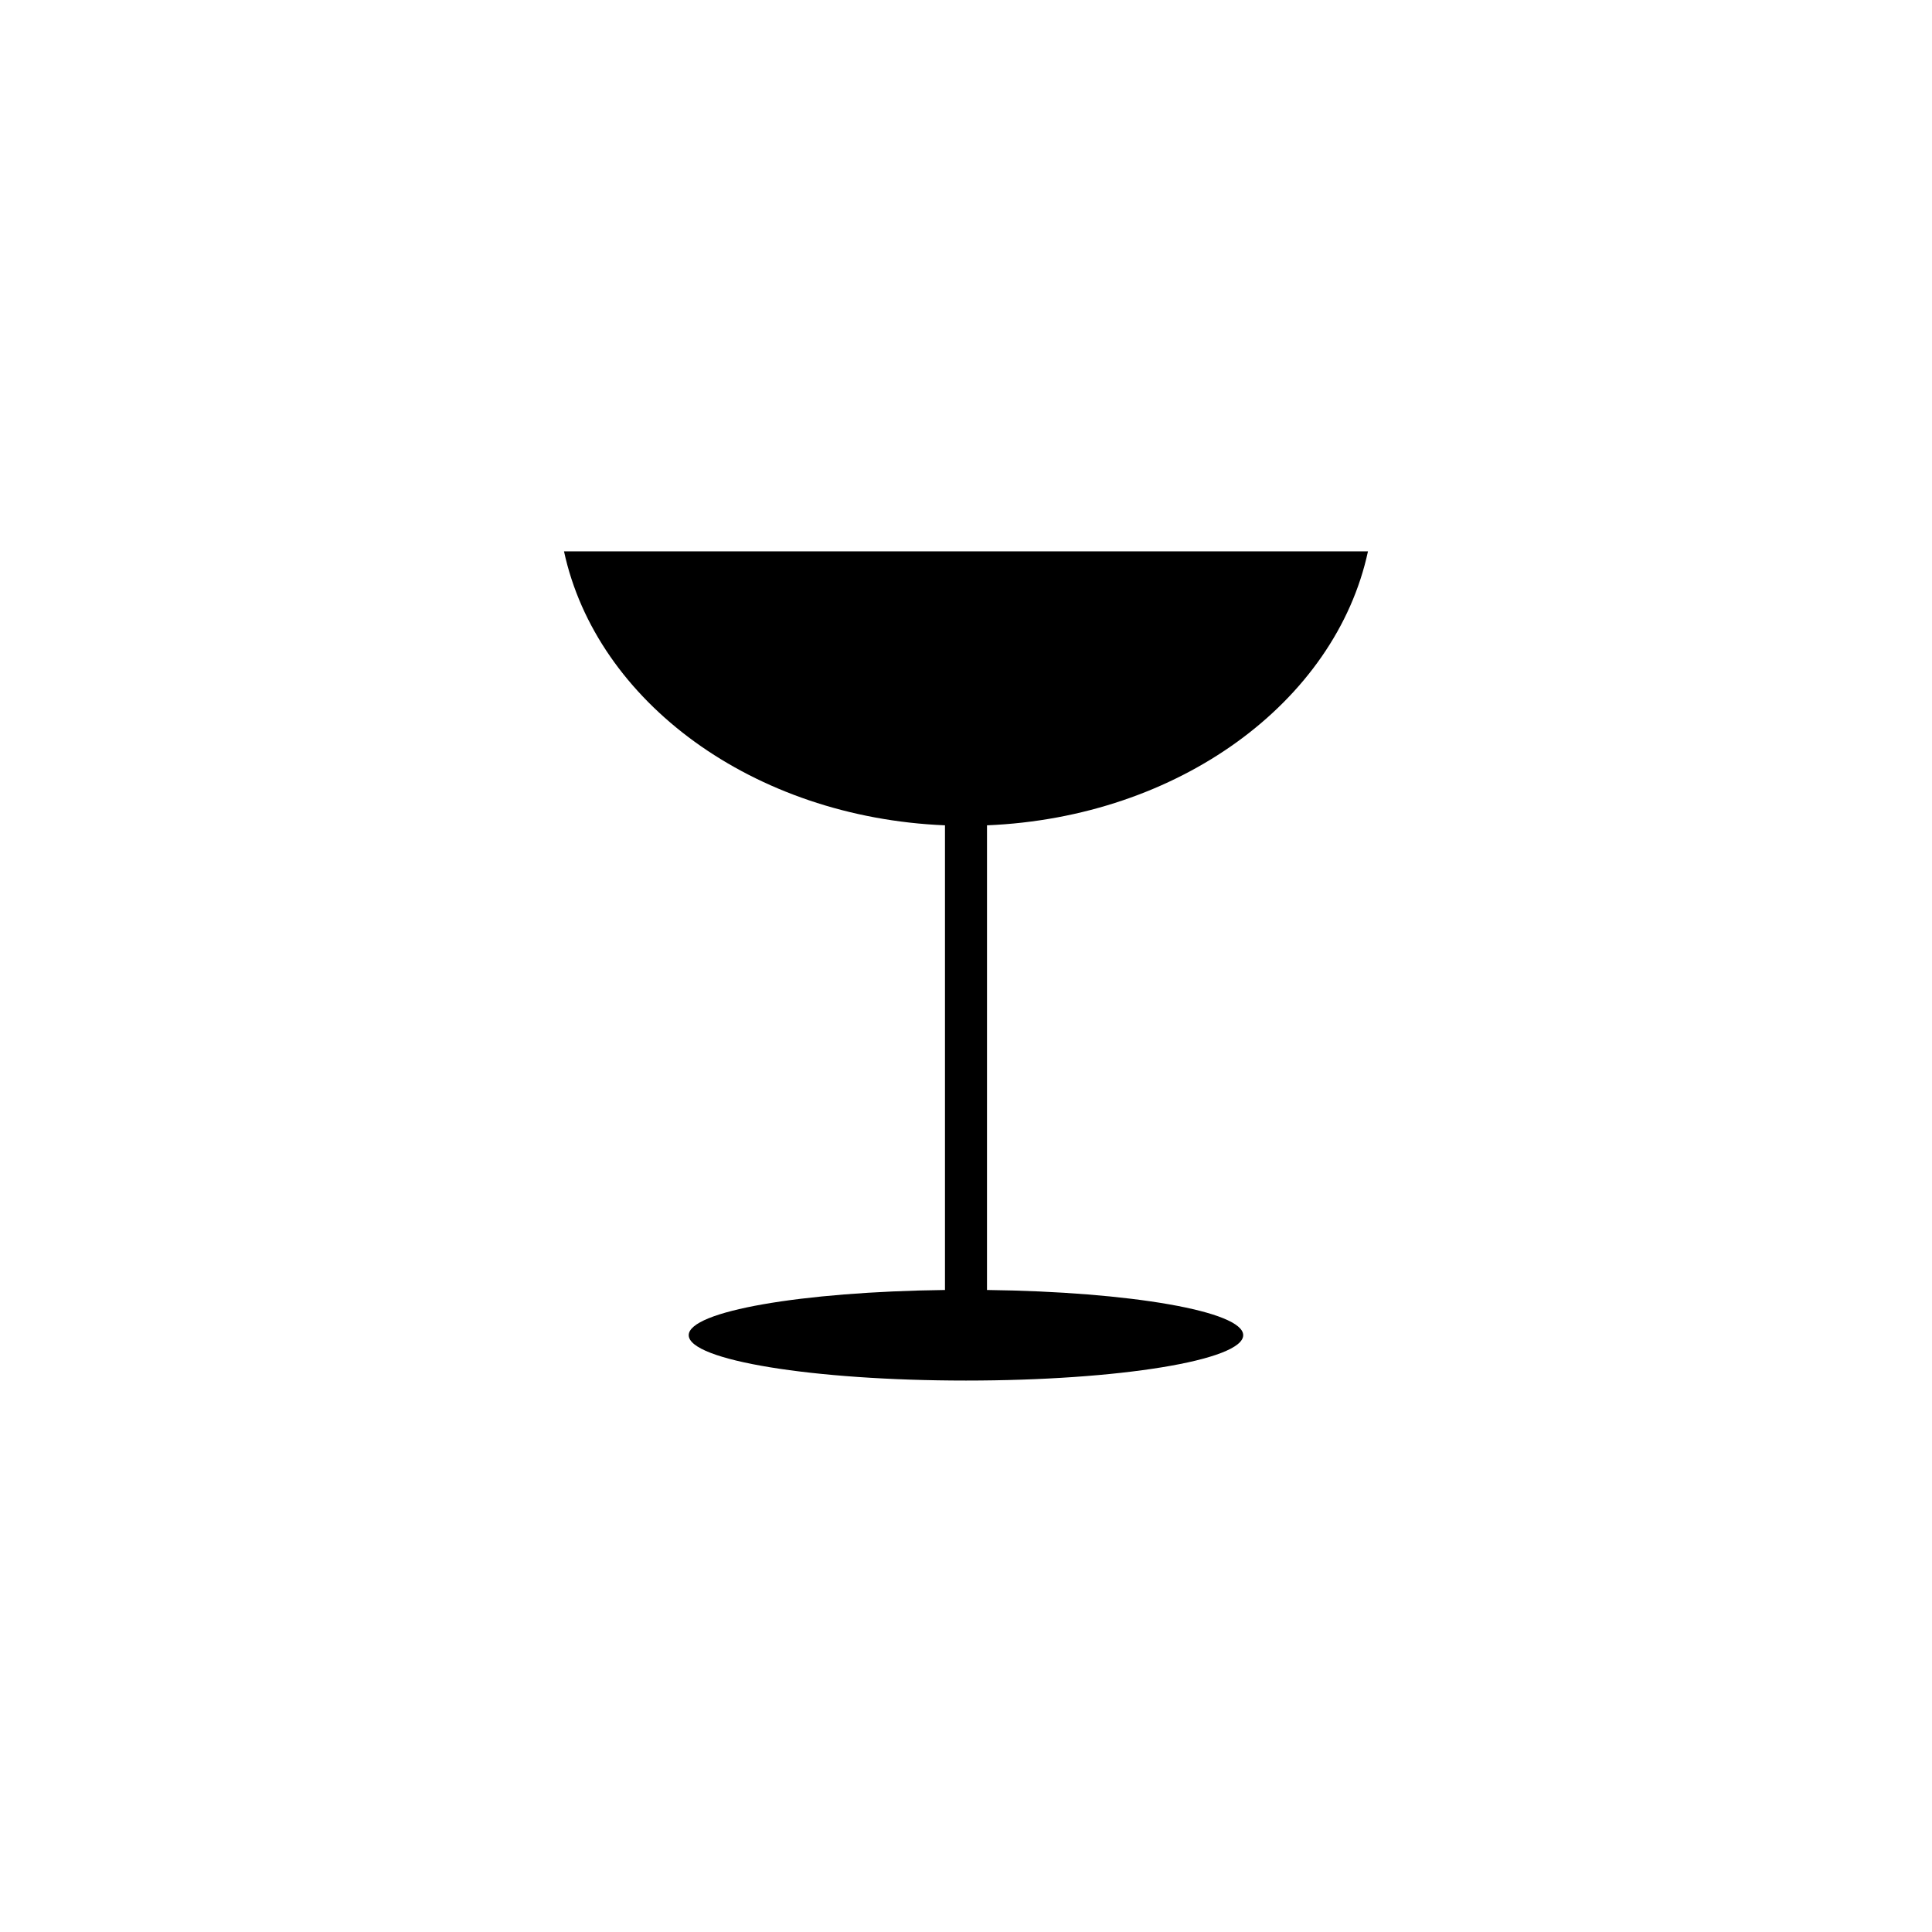
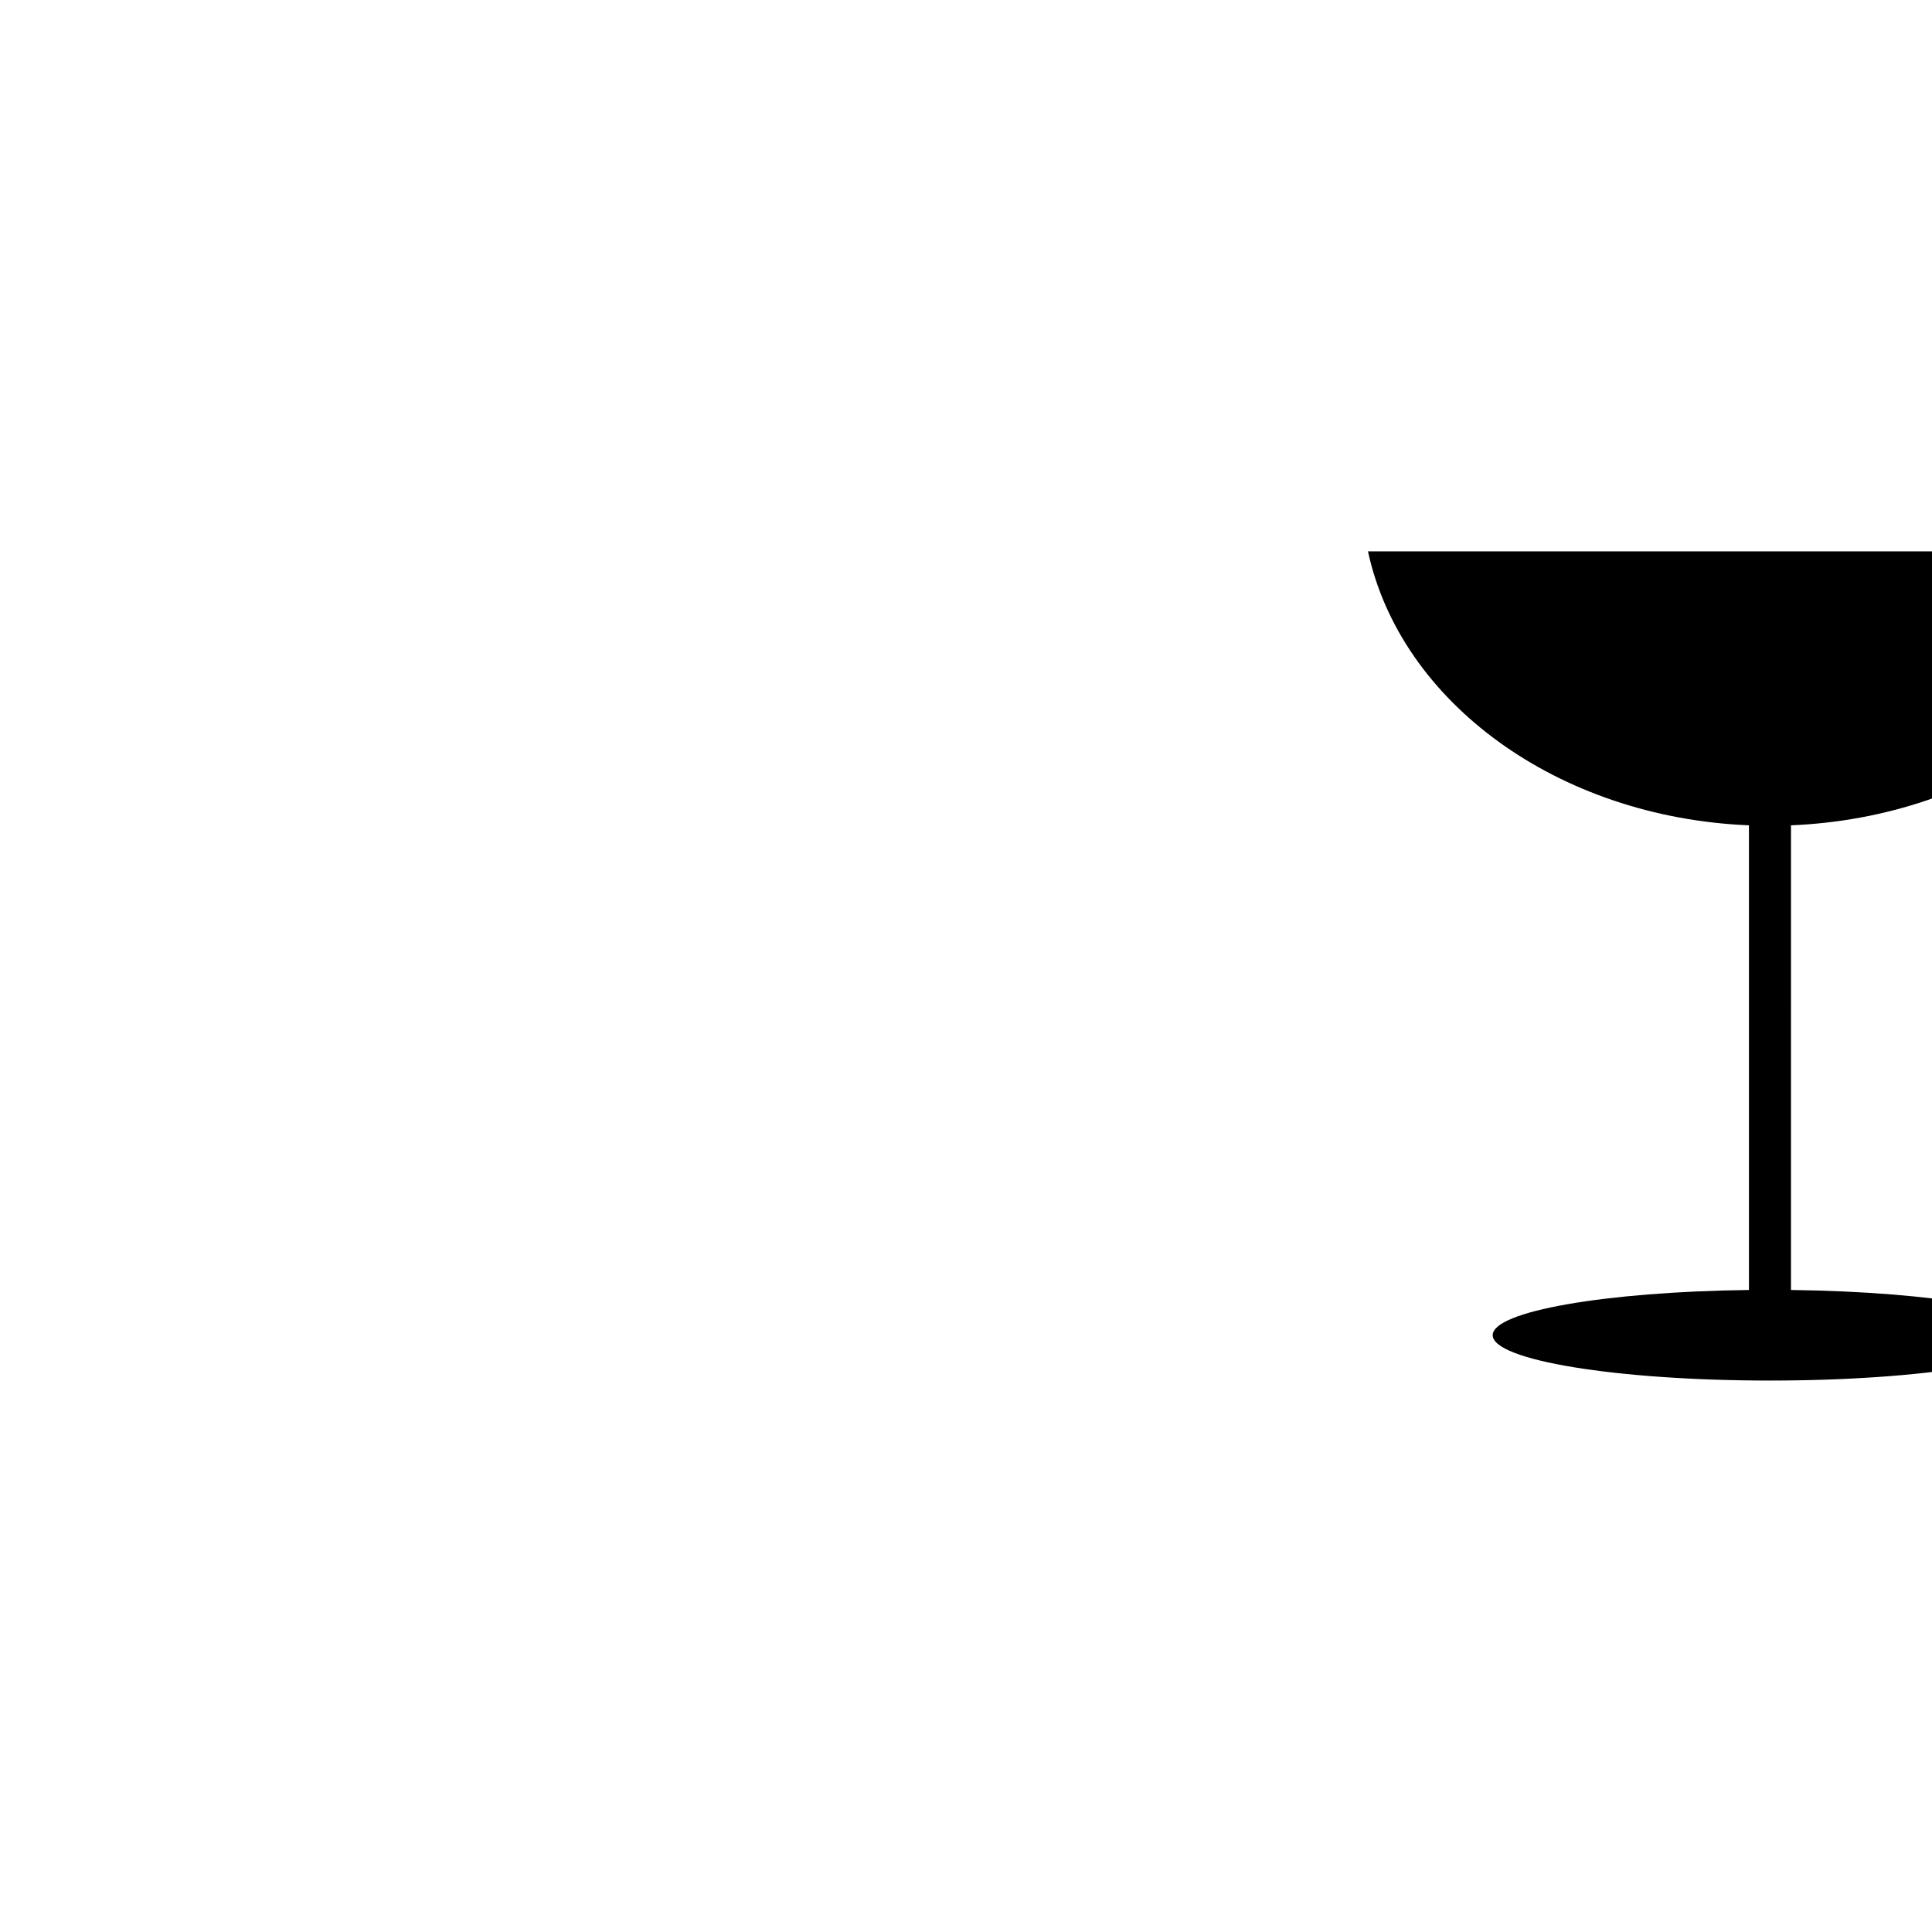
<svg xmlns="http://www.w3.org/2000/svg" fill="#000000" width="800px" height="800px" version="1.1" viewBox="144 144 512 512">
-   <path d="m506.53 290.12h-213.06c8.609 39.91 50.152 70.492 100.96 72.598v123.14c-37.961 0.465-67.91 5.644-67.91 11.977 0 6.641 32.895 12.027 73.477 12.027 40.582 0 73.465-5.379 73.465-12.027 0-6.332-29.93-11.508-67.898-11.977l0.004-123.14c50.801-2.109 92.367-32.691 100.96-72.605z" />
+   <path d="m506.53 290.12c8.609 39.91 50.152 70.492 100.96 72.598v123.14c-37.961 0.465-67.91 5.644-67.91 11.977 0 6.641 32.895 12.027 73.477 12.027 40.582 0 73.465-5.379 73.465-12.027 0-6.332-29.93-11.508-67.898-11.977l0.004-123.14c50.801-2.109 92.367-32.691 100.96-72.605z" />
</svg>